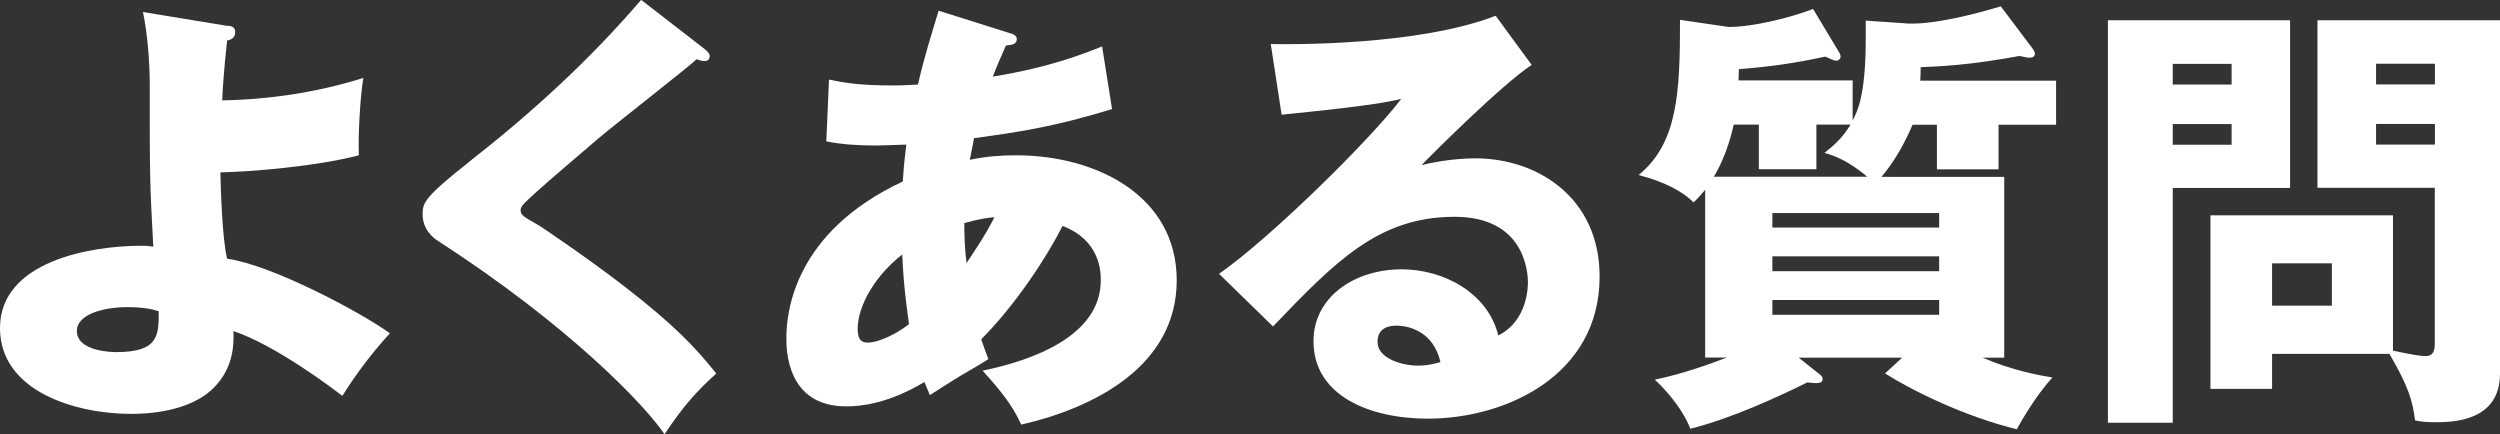
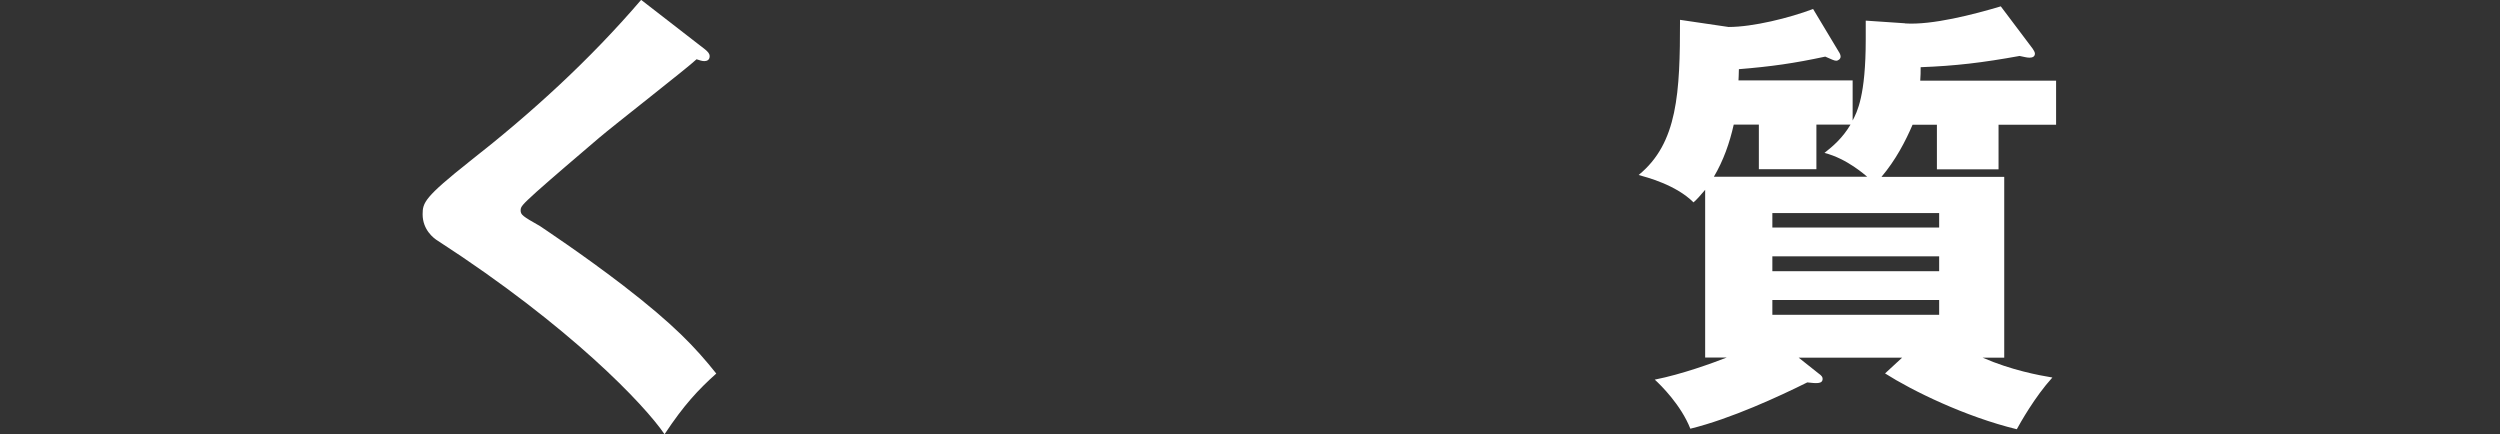
<svg xmlns="http://www.w3.org/2000/svg" id="_レイヤー_2" data-name="レイヤー 2" viewBox="0 0 189 32.84">
  <rect x="0" y="0" width="189" height="32.84" fill="#333333" stroke="none" />
  <defs>
    <style>
      .cls-1 {
        fill: #fff;
      }
    </style>
  </defs>
  <g id="_レイヤー_1-2" data-name="レイヤー 1">
    <g>
-       <path class="cls-1" d="m17.2,1.94c.31.03.58.1.58.48,0,.48-.34.58-.61.65-.27,2.48-.34,3.74-.37,4.52,3.6-.07,7.21-.61,10.67-1.7-.24,1.33-.41,4.52-.34,5.85-3.23.85-8.36,1.26-10.47,1.29.03,1.33.14,5,.51,6.53,3.3.44,10.06,4.01,12.31,5.64-.82.88-2.24,2.55-3.6,4.73-.78-.61-5.07-3.84-8.23-4.9.03.95.03,2.65-1.36,4.15-1.84,2.01-5.3,2.11-6.36,2.11-4.28,0-9.93-1.73-9.93-6.49,0-5.03,6.8-6.22,10.67-6.22.44,0,.65.03.92.07-.27-4.93-.27-5.24-.27-12.27,0-1.73-.17-3.81-.51-5.47l6.39,1.05Zm-7.58,21.28c-1.8,0-3.81.54-3.81,1.8,0,1.56,2.69,1.6,2.96,1.6,3.23,0,3.23-1.26,3.23-3.09-.34-.1-.95-.31-2.38-.31Z" />
-       <path class="cls-1" d="m53.31,3.74c.2.17.34.31.34.51,0,.31-.24.37-.41.37s-.37-.07-.58-.14c-.68.65-6.22,4.96-7.38,5.95-1.56,1.33-3.47,2.96-4.73,4.08-1.09.99-1.19,1.12-1.19,1.39,0,.34.14.44,1.46,1.19.1.07,3.23,2.14,6.29,4.49,3.84,2.96,5.47,4.69,7.04,6.66-1.36,1.22-2.45,2.38-3.91,4.59-1.5-2.21-7.11-8.13-17.13-14.62-.34-.2-1.16-.85-1.16-2.01,0-.88.14-1.29,3.57-4.01,4.69-3.67,9.08-7.68,12.95-12.2l4.83,3.74Z" />
-       <path class="cls-1" d="m62.7,6.02c.82.17,2.01.44,4.69.44.2,0,1.05,0,2.01-.07.48-2.14,1.09-4.01,1.56-5.58l5.3,1.67c.27.07.61.17.61.48,0,.41-.41.44-.82.48-.41.92-.65,1.46-.99,2.35,4.39-.71,6.97-1.77,8.26-2.28l.75,4.73c-4.45,1.39-7.31,1.77-10.44,2.21-.03.27-.27,1.39-.31,1.63,1.12-.24,2.28-.34,3.5-.34,6.02,0,12.14,3.03,12.14,9.45s-6.12,9.62-11.76,10.91c-.48-1.05-1.05-2.04-2.92-4.08,3.84-.78,8.94-2.65,8.94-6.83,0-.71-.07-3.03-2.89-4.11-1.22,2.41-3.57,5.98-6.15,8.57.24.68.34.99.54,1.5-.48.31-.65.41-2.11,1.26-.14.07-1.94,1.22-2.31,1.46-.24-.54-.27-.65-.41-.99-2.75,1.63-4.76,1.84-5.92,1.84-4.52,0-4.52-4.32-4.52-5.17,0-1.94.58-7.99,8.8-11.83.1-1.56.2-2.18.27-2.79-1.09.03-1.73.07-2.24.07-1.39,0-2.55-.07-3.81-.31l.2-4.66Zm5.51,13.22c-2.01,1.56-3.37,3.84-3.37,5.64,0,.82.31,1.02.75,1.02.88,0,2.21-.68,3.13-1.39-.03-.31-.41-2.62-.51-5.27Zm4.86.65c.58-.88,1.43-2.11,2.11-3.47-.37.03-1.05.1-2.28.44,0,.78.03,2.01.17,3.03Z" />
-       <path class="cls-1" d="m115.8,4.9c-2.31,1.53-7.58,6.8-8.33,7.58.58-.14,2.24-.51,4.08-.51,4.62,0,9.38,2.92,9.38,8.94,0,7.48-7.1,10.74-12.99,10.74-4.39,0-8.64-1.73-8.64-5.85,0-3.37,3.13-5.44,6.66-5.44,3.2,0,6.53,1.8,7.31,5,2.24-1.12,2.24-3.74,2.24-4.01,0-.82-.27-4.96-5.54-4.96-5.75,0-9.01,3.37-13.73,8.29l-4.08-3.98c3.91-2.72,11.49-10.2,13.77-13.22-1.09.24-2.24.51-9.04,1.19l-.82-5.34c1.33.03,11.15.14,17-2.14l2.72,3.71Zm-10.23,19.72c-1.16,0-1.43.65-1.43,1.22,0,1.29,1.9,1.8,3.06,1.8.78,0,1.36-.17,1.7-.27-.54-2.31-2.38-2.75-3.33-2.75Z" />
+       <path class="cls-1" d="m53.31,3.74c.2.17.34.31.34.51,0,.31-.24.37-.41.37s-.37-.07-.58-.14c-.68.65-6.22,4.96-7.38,5.95-1.56,1.33-3.47,2.96-4.73,4.08-1.09.99-1.19,1.12-1.19,1.39,0,.34.14.44,1.46,1.19.1.07,3.23,2.14,6.29,4.49,3.84,2.96,5.47,4.69,7.04,6.66-1.36,1.22-2.45,2.38-3.91,4.59-1.5-2.21-7.11-8.13-17.13-14.62-.34-.2-1.16-.85-1.16-2.01,0-.88.14-1.29,3.57-4.01,4.69-3.67,9.08-7.68,12.95-12.2Z" />
      <path class="cls-1" d="m144.02,1.77c2.04.14,5.2-.68,7.24-1.29l2.41,3.2c.07.1.17.27.17.37,0,.24-.2.31-.41.31s-.44-.07-.75-.13c-2.82.51-4.83.75-7.48.85,0,.44,0,.54-.03,1.02h10.27v3.33h-4.35v3.37h-4.66v-3.37h-1.84c-.54,1.26-1.29,2.69-2.35,3.94h9.28v13.67h-1.63c2.18.95,4.25,1.33,5.27,1.5-1.33,1.46-2.45,3.47-2.69,3.91-3.91-.95-7.92-2.92-9.96-4.22l1.29-1.19h-7.82l1.5,1.19c.24.17.31.27.31.41,0,.41-.51.34-1.16.27-2.11,1.05-5.78,2.75-8.84,3.5-.71-1.8-2.24-3.3-2.69-3.71,2.07-.41,4.39-1.26,5.44-1.67h-1.63v-12.68c-.41.48-.58.68-.88.95-1.33-1.33-3.54-1.9-4.15-2.07,2.96-2.41,3.13-6.22,3.13-11.73l3.67.54c1.84,0,4.59-.68,6.39-1.36l1.94,3.23c.07.1.14.24.14.37,0,.17-.17.31-.34.31-.14,0-.34-.1-.82-.31-2.38.51-4.08.75-6.53.95,0,.51-.03.61-.03.85h8.63v3.03c.34-.65.99-1.87.99-6.12v-1.43l2.96.2Zm-2.86,11.59c-.14-.1-1.5-1.36-3.23-1.8.68-.54,1.36-1.12,1.97-2.14h-2.58v3.37h-4.35v-3.37h-1.9c-.31,1.39-.78,2.72-1.5,3.94h11.59Zm-7.17,3.84h12.61v-1.09h-12.61v1.09Zm12.61,2.18h-12.61v1.12h12.61v-1.12Zm0,3.3h-12.61v1.12h12.61v-1.12Z" />
-       <path class="cls-1" d="m173.13,1.53v12.68h-8.87v17.75h-4.9V1.53h13.77Zm-4.42,4.86v-1.56h-4.45v1.56h4.45Zm-4.45,2.99v1.56h4.45v-1.56h-4.45Zm7.51,20.02h-4.66v-13.12h13.8v10.23c1.29.27,2.01.41,2.48.41.37,0,.68-.17.68-.92v-11.8h-8.87V1.53h13.8v26.72c0,3.6-3.57,3.67-4.86,3.67-.71,0-1.05-.03-1.56-.14-.2-1.5-.48-2.52-1.94-5.03h-8.87v2.65Zm4.52-6.29v-3.2h-4.52v3.2h4.52Zm7.79-16.73v-1.56h-4.45v1.56h4.45Zm-4.45,2.99v1.56h4.45v-1.56h-4.45Z" />
    </g>
  </g>
</svg>